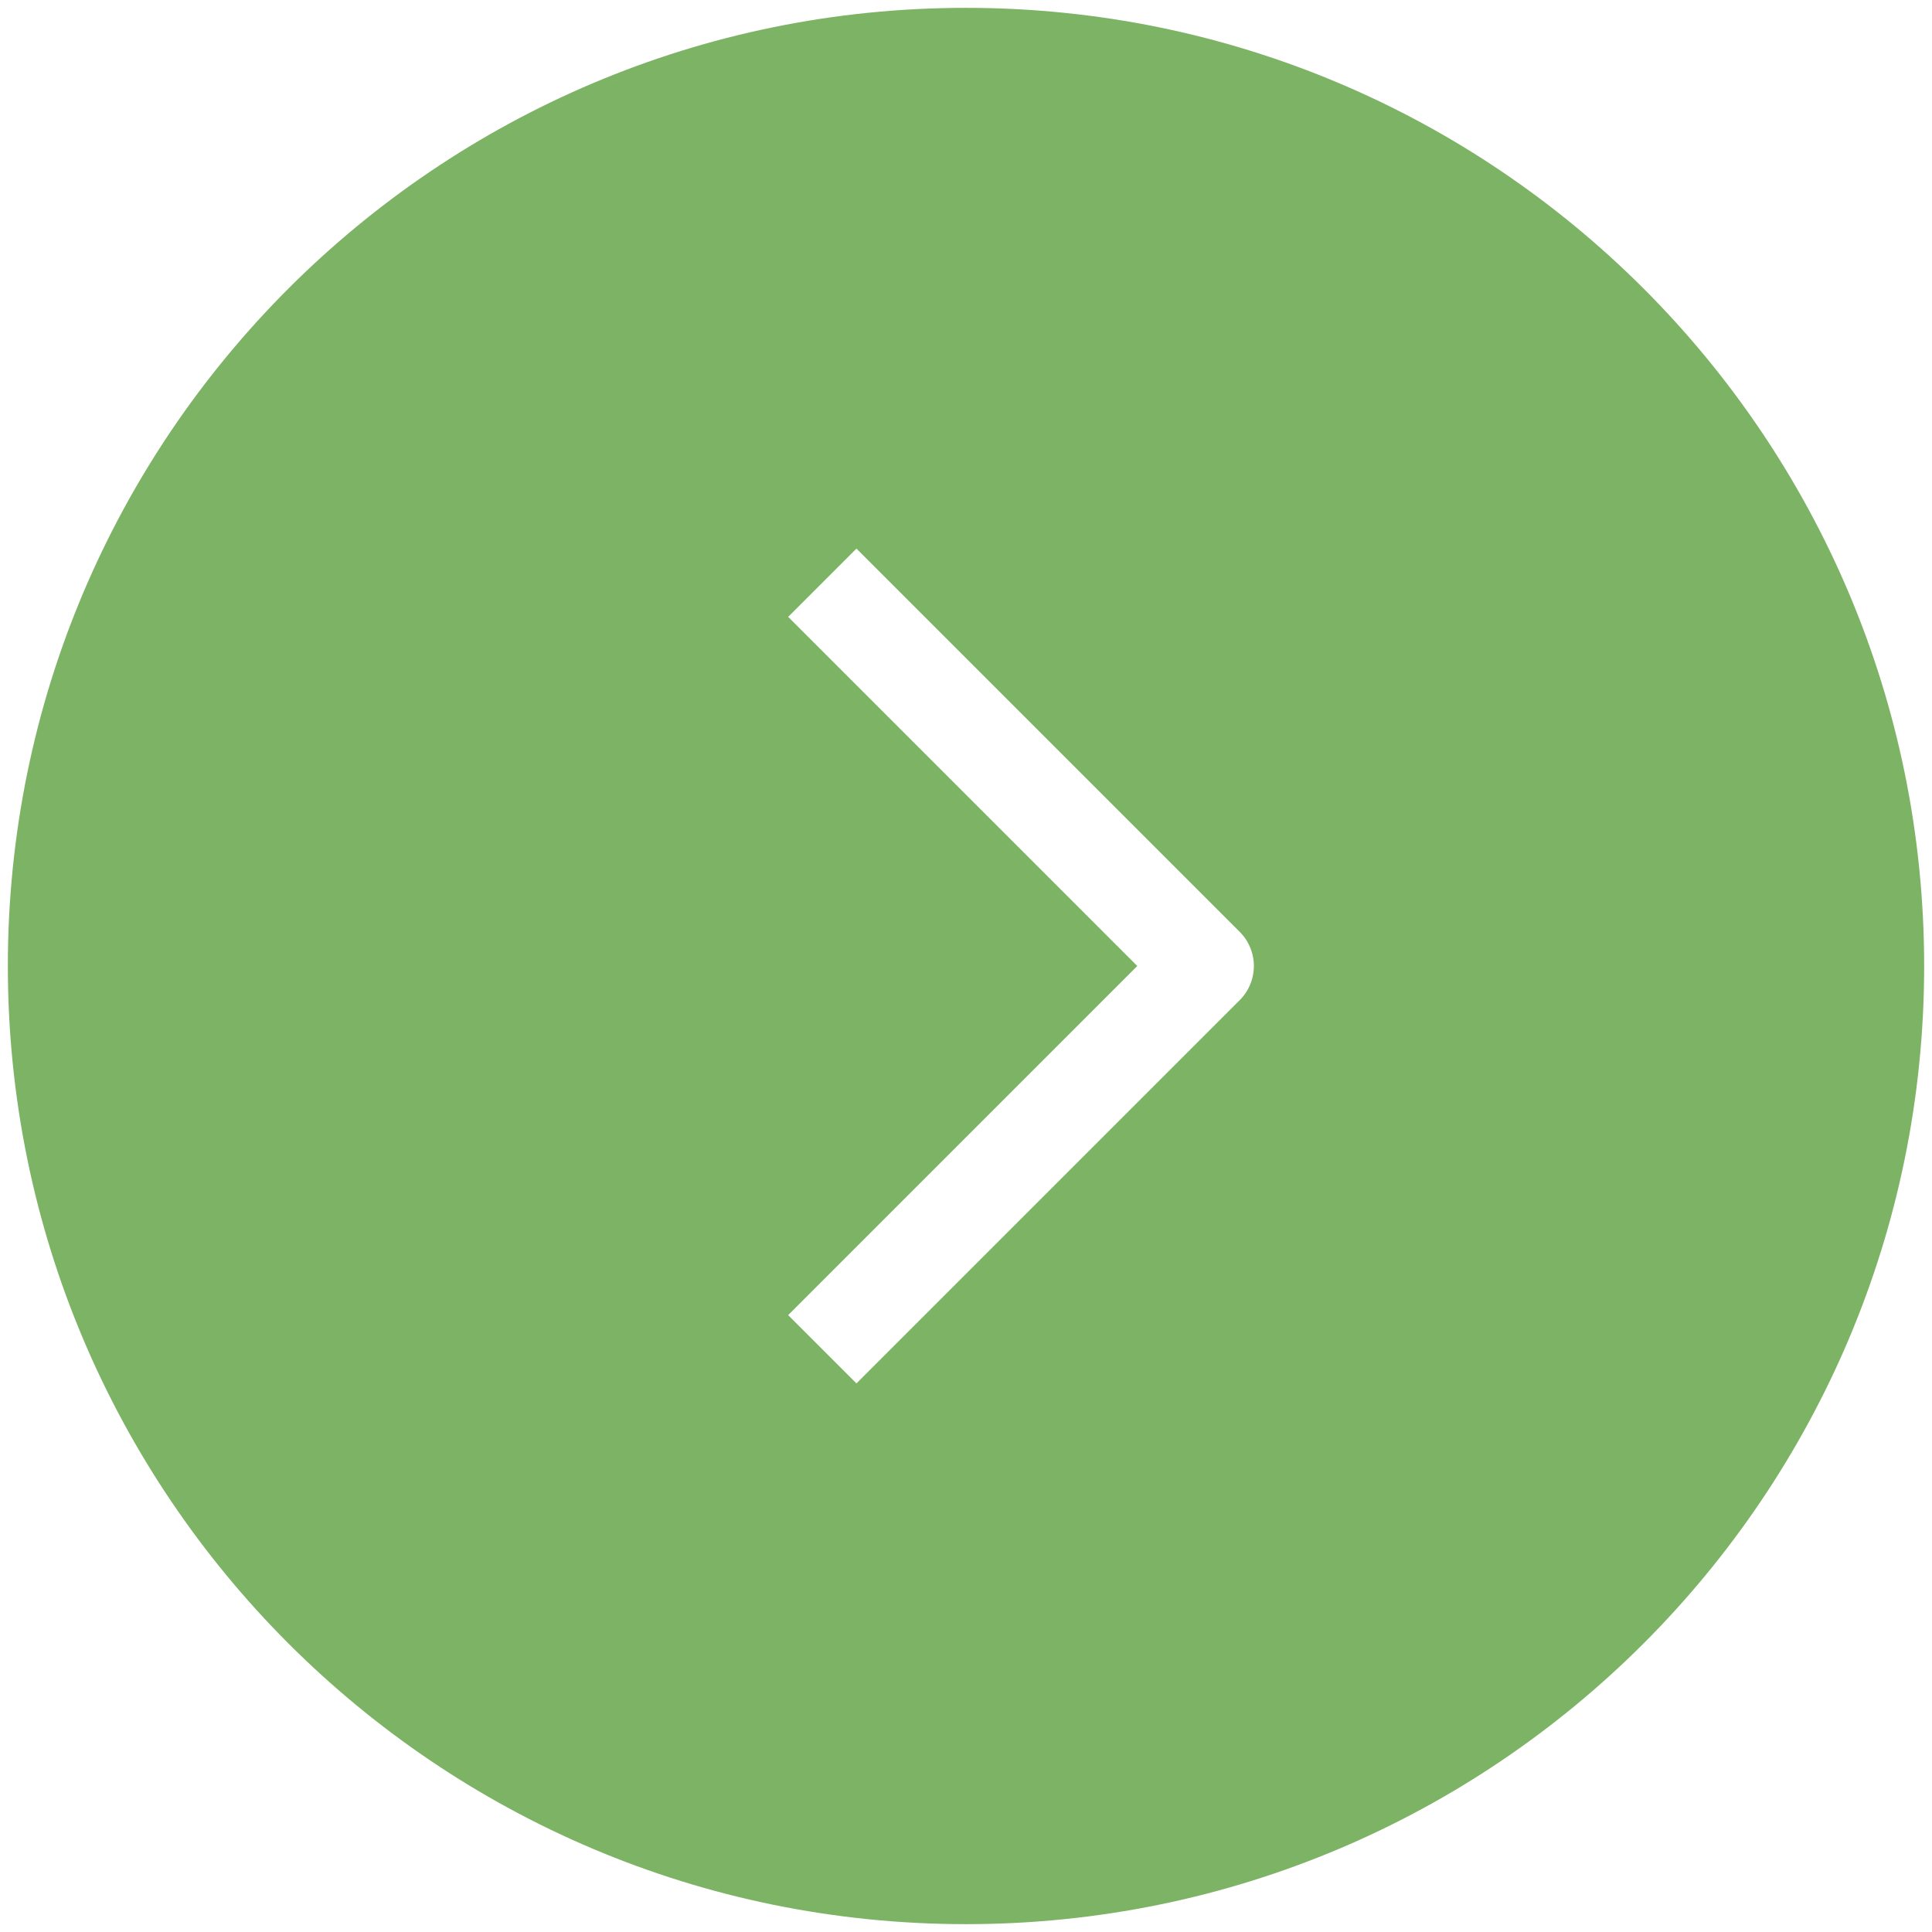
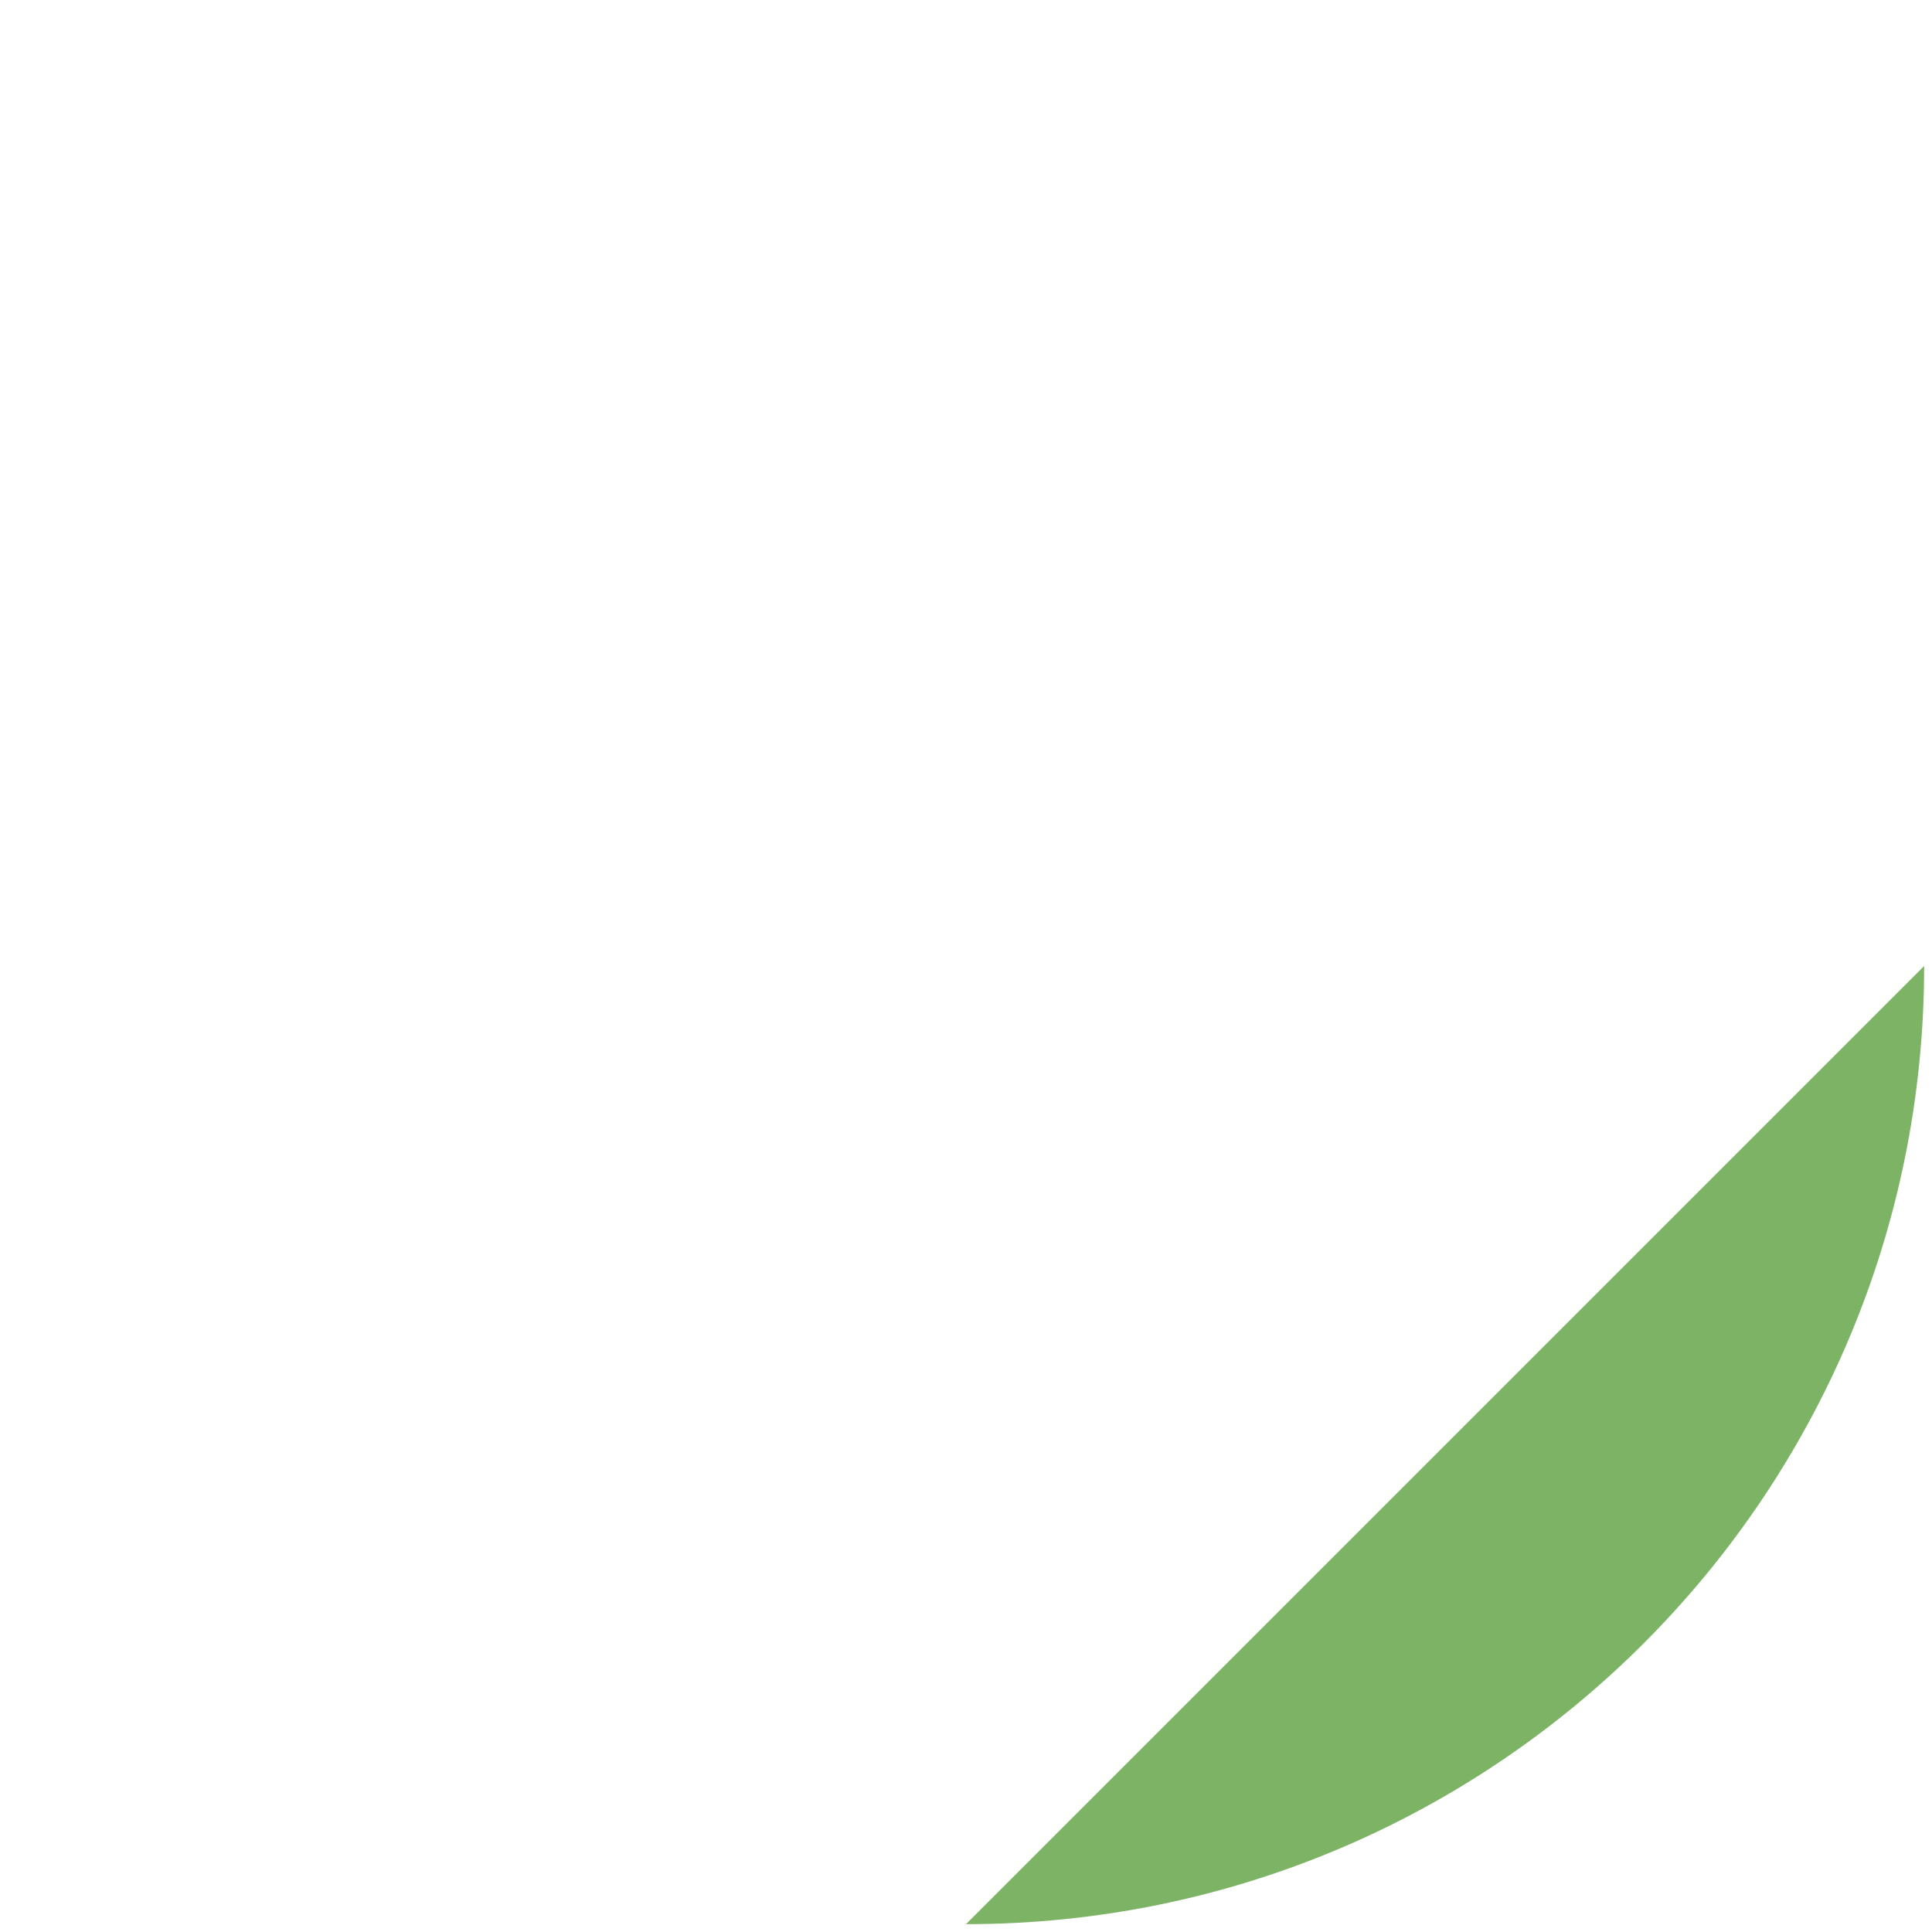
<svg xmlns="http://www.w3.org/2000/svg" data-bbox="0.65 0.65 158.7 158.7" viewBox="0 0 160 160" data-type="ugc">
  <g>
    <defs>
      <filter filterUnits="userSpaceOnUse" id="9ae1f04f-3934-435d-bfb0-db7314312967">
        <feOffset />
        <feGaussianBlur stdDeviation="4" result="blur" />
        <feFlood flood-opacity=".1" flood-color="#040000" />
        <feComposite operator="in" in2="blur" />
        <feComposite in="SourceGraphic" />
      </filter>
    </defs>
    <g>
-       <path fill="#7cb364" filter="url(#9ae1f04f-3934-435d-bfb0-db7314312967)" d="M159.35 80c0 43.824-35.526 79.35-79.35 79.35S.65 123.824.65 80 36.176.65 80 .65 159.35 36.176 159.35 80" />
-       <path fill="none" stroke="#ffffff" stroke-linejoin="round" stroke-width="8" d="M68.1 48.26 99.84 80 68.1 111.74" />
+       <path fill="#7cb364" filter="url(#9ae1f04f-3934-435d-bfb0-db7314312967)" d="M159.35 80c0 43.824-35.526 79.35-79.35 79.35" />
    </g>
  </g>
</svg>